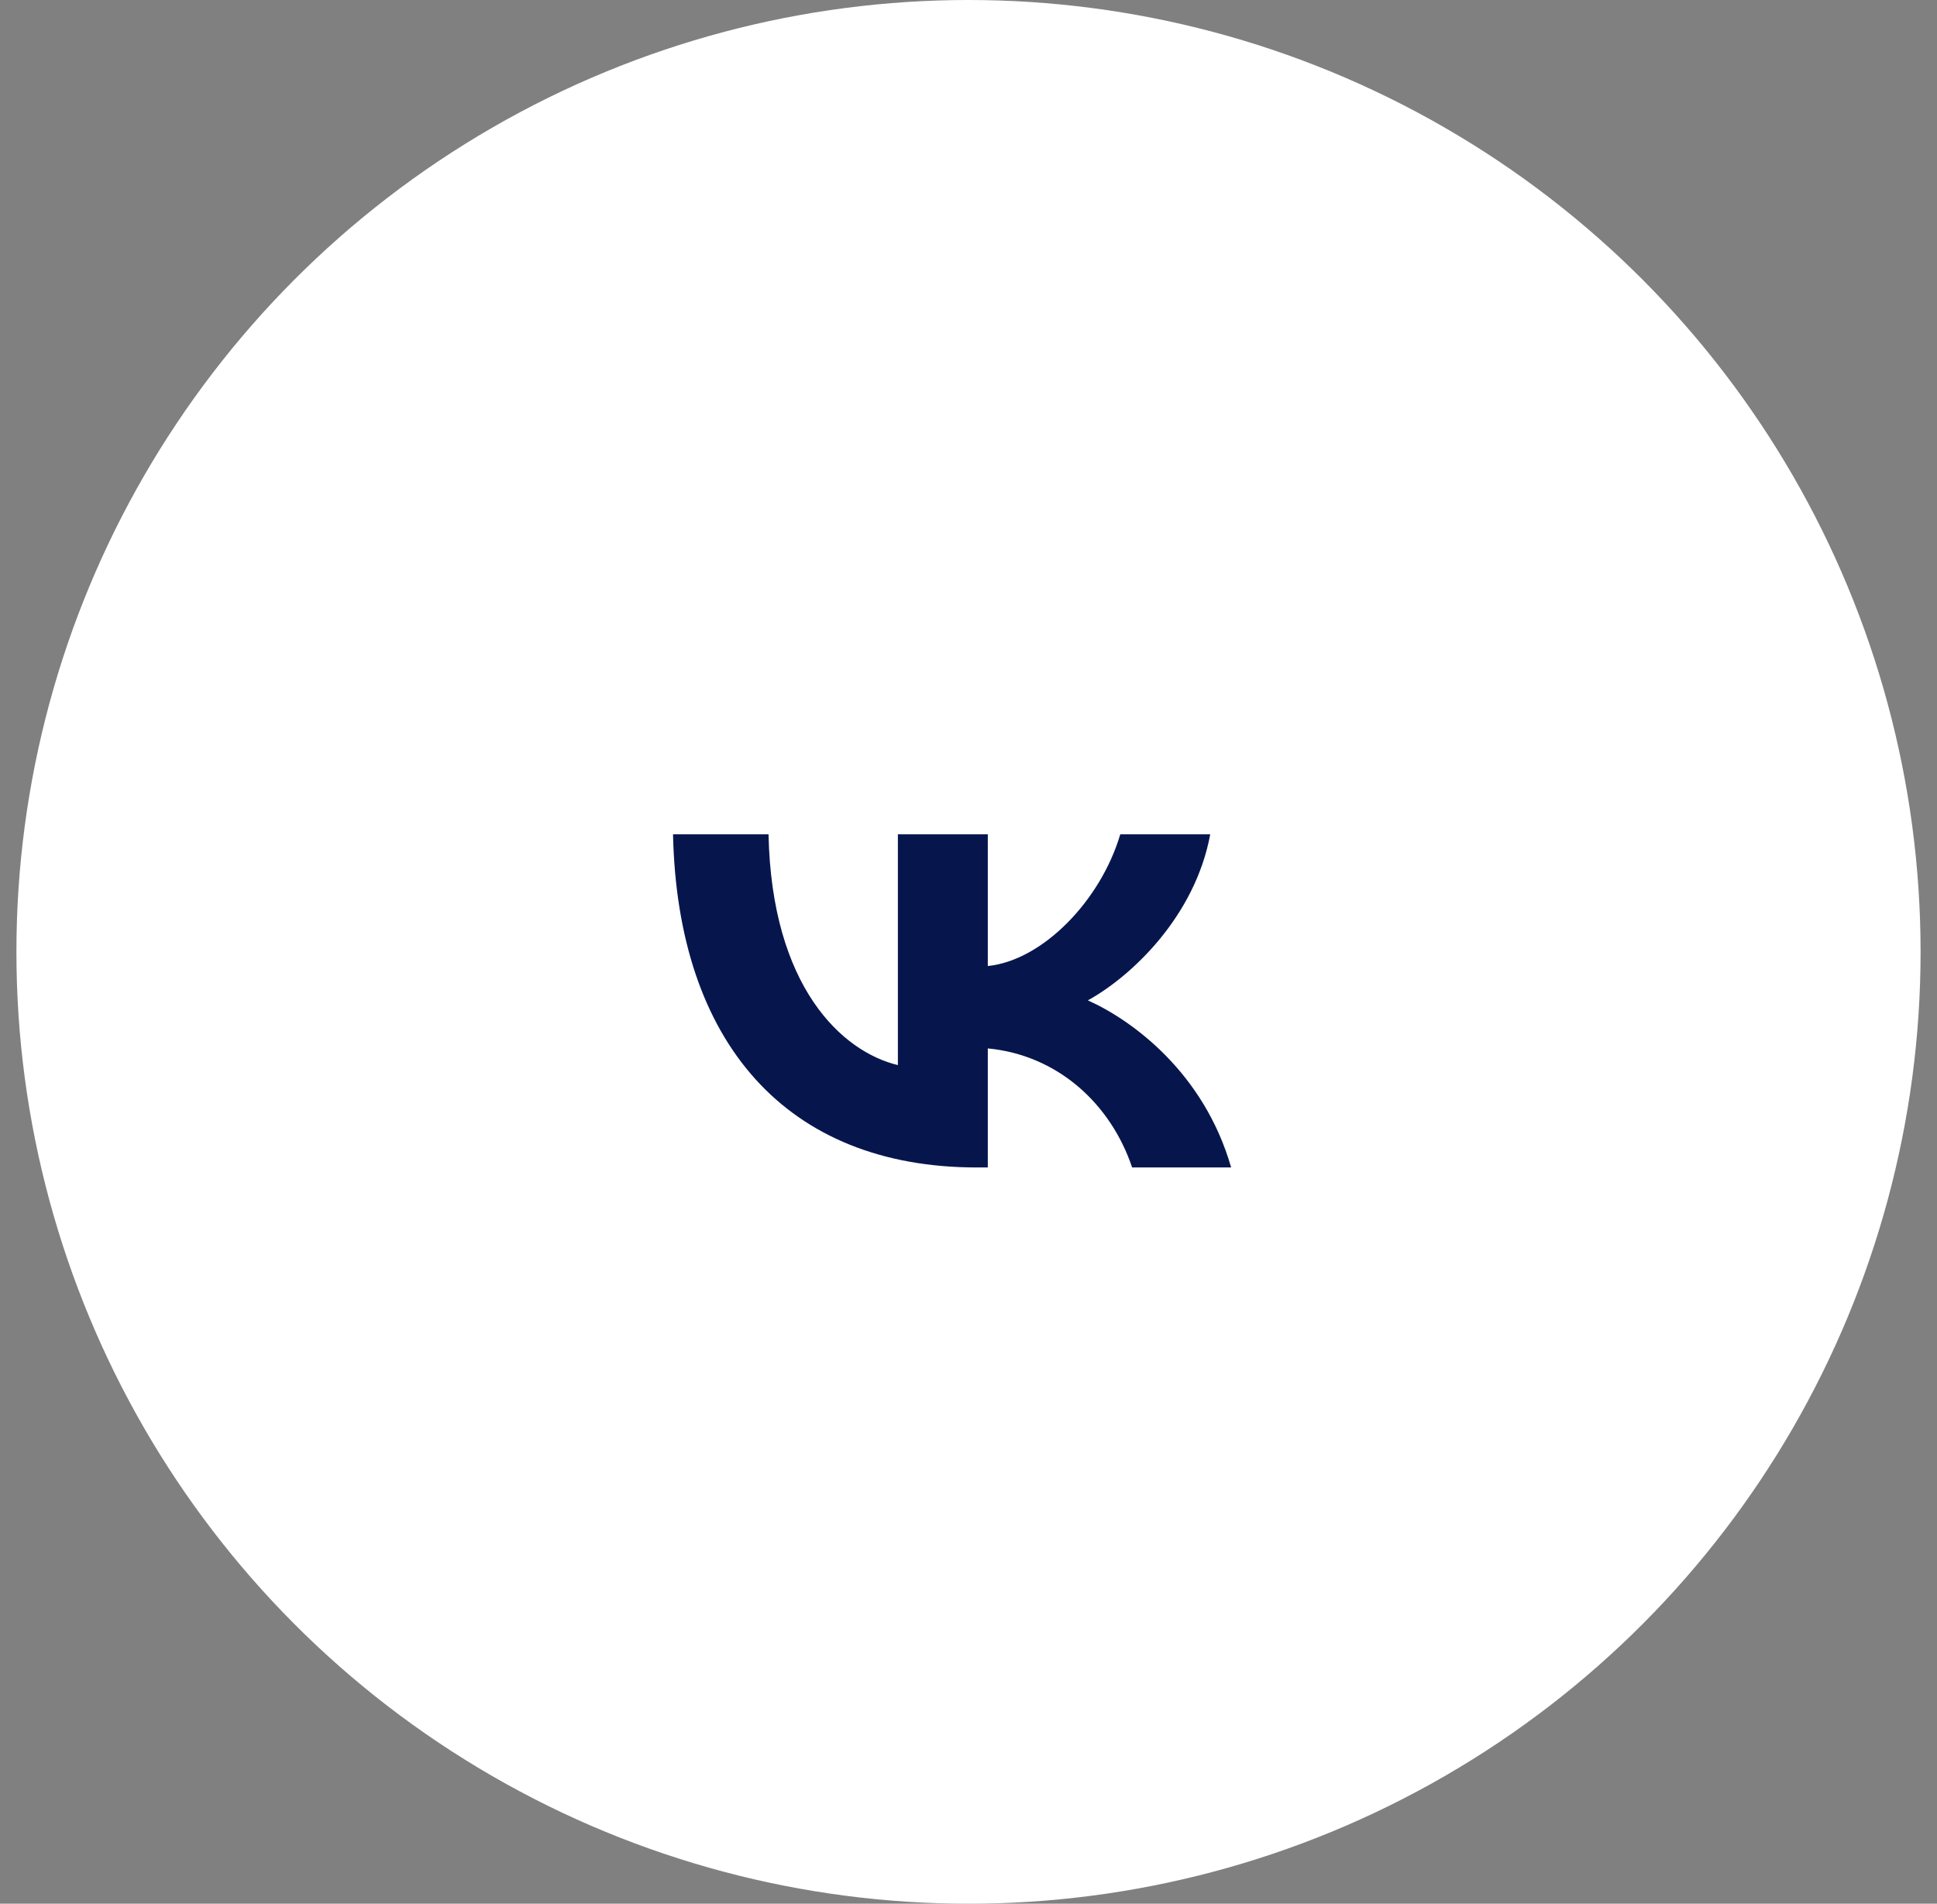
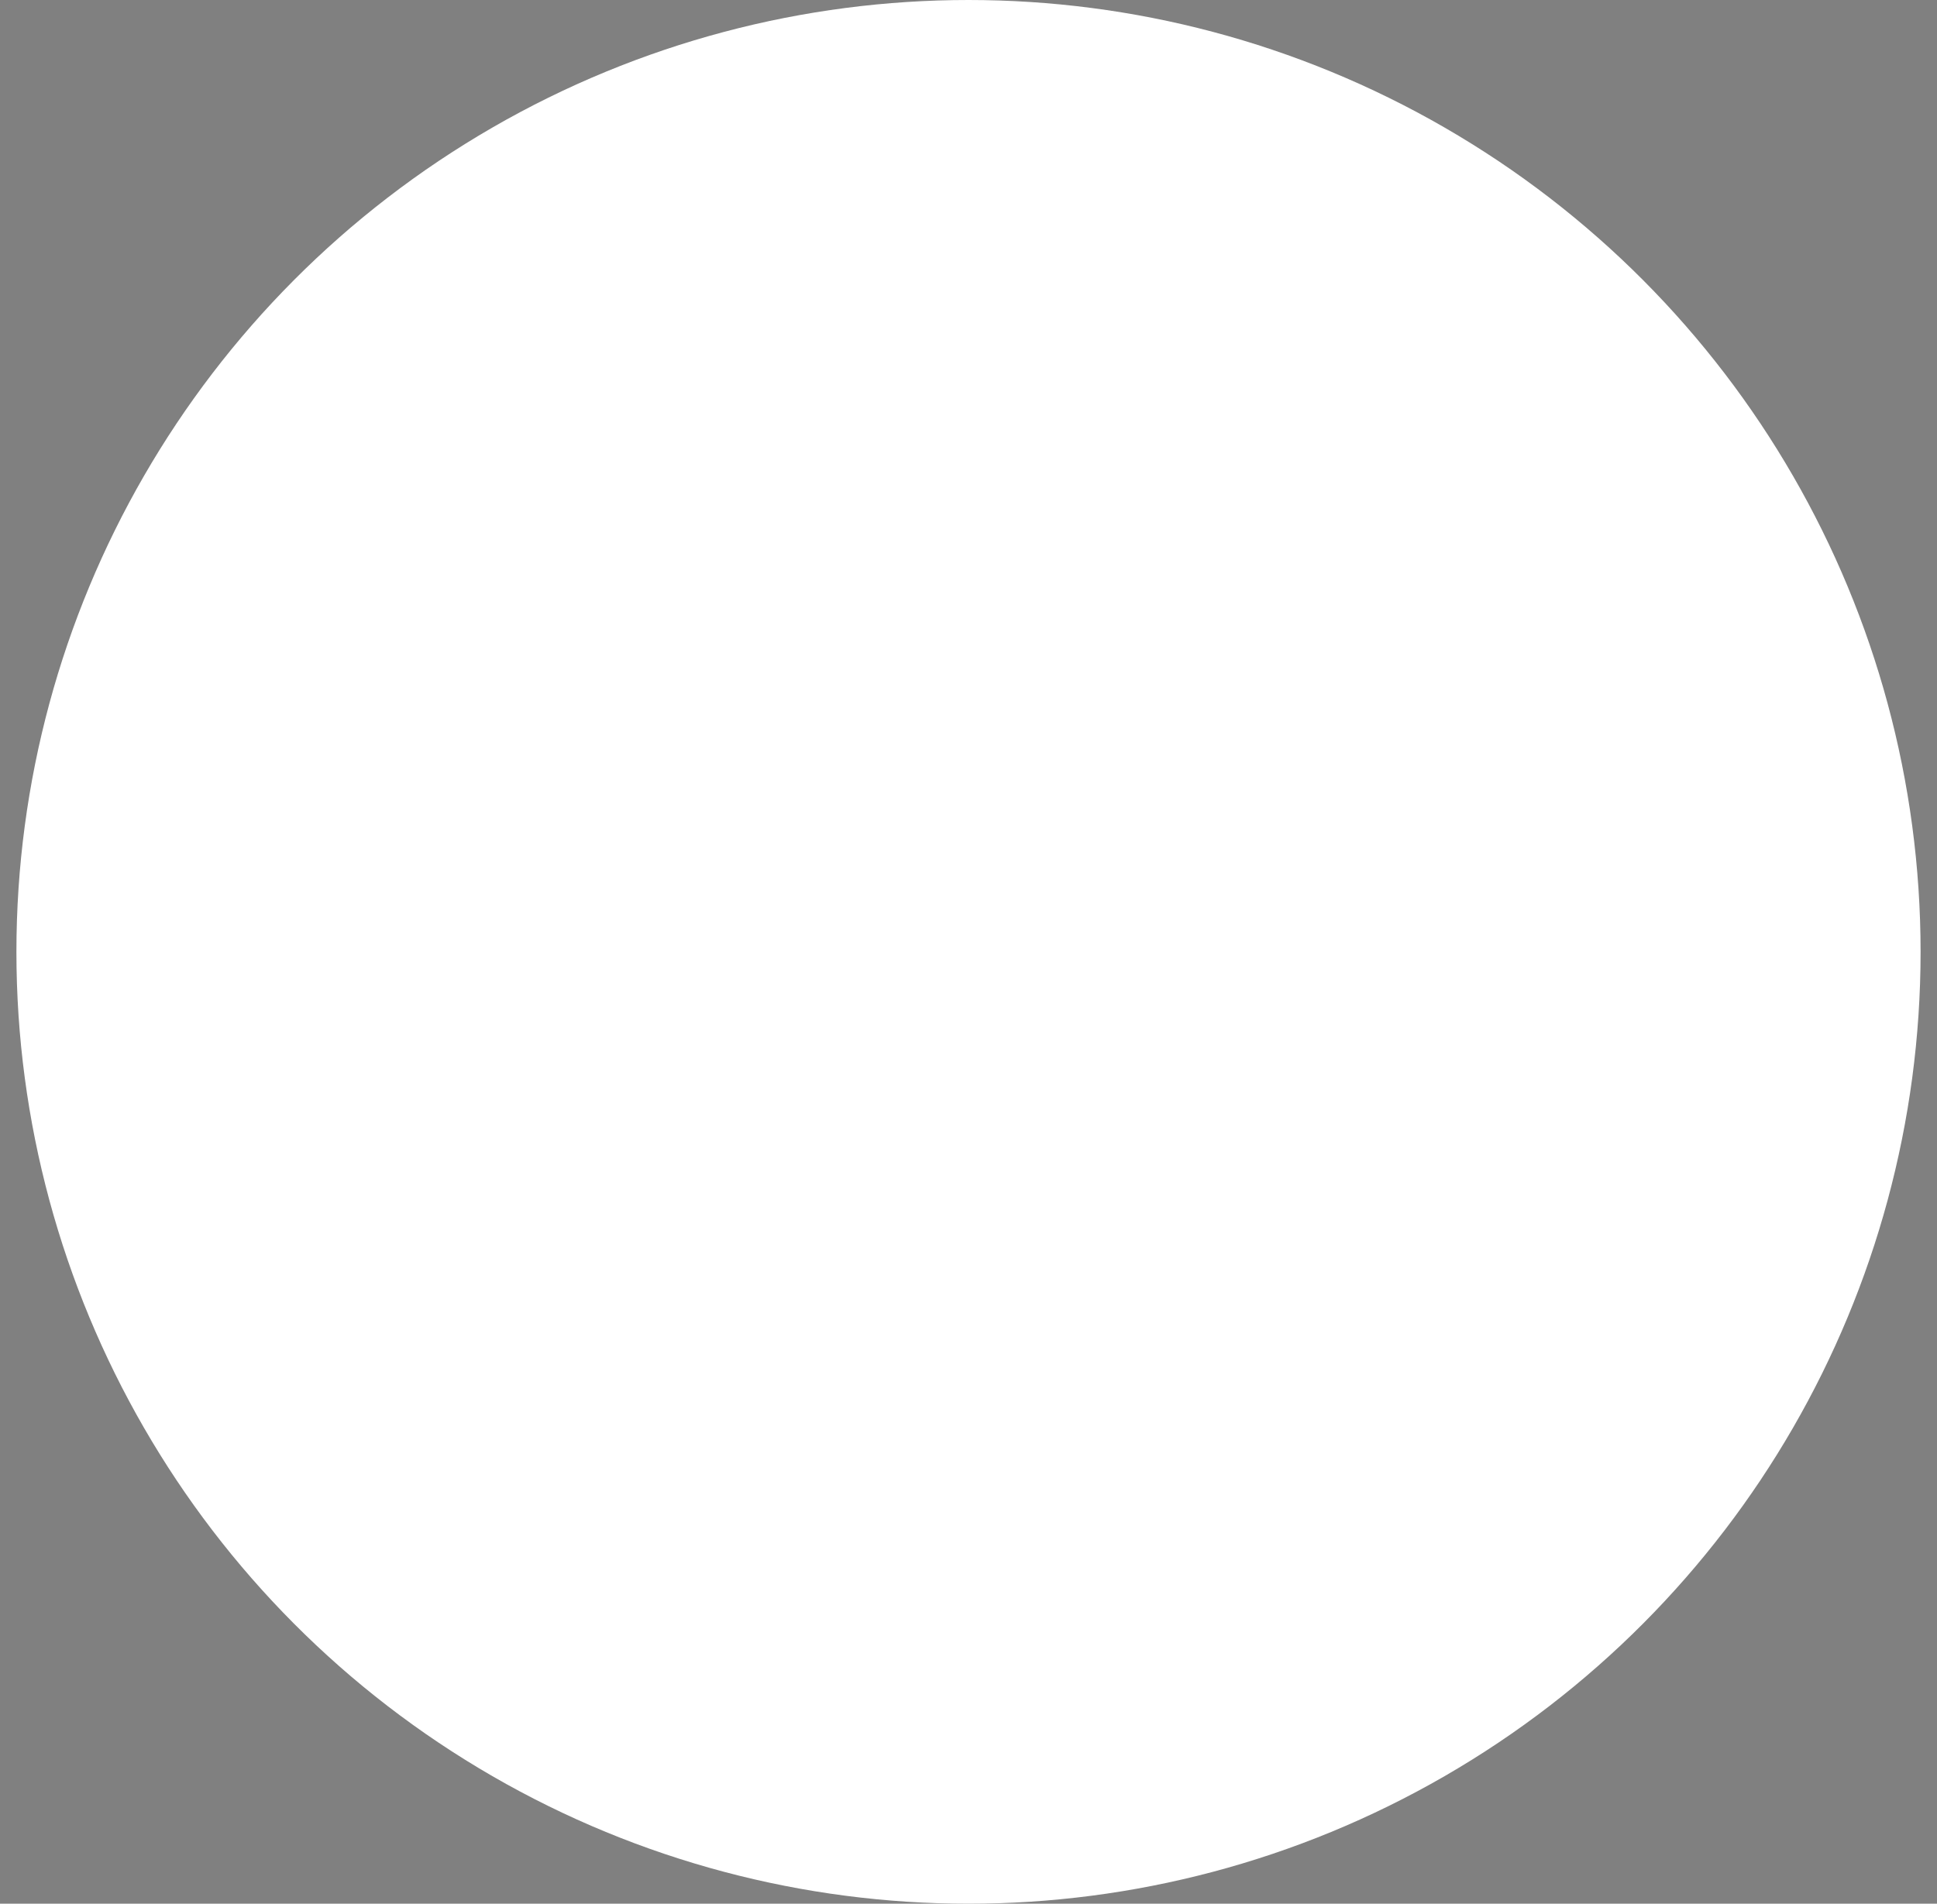
<svg xmlns="http://www.w3.org/2000/svg" width="59" height="58" viewBox="0 0 59 58" fill="none">
  <rect x="0" y="0" width="59" height="58" fill="#808080" stroke="none" />
  <circle cx="29.5" cy="29" r="29" fill="white" />
-   <path d="M29.759 35.569C23.951 35.569 20.638 31.759 20.5 25.418H23.409C23.505 30.072 25.65 32.043 27.349 32.45V25.418H30.088V29.432C31.766 29.259 33.529 27.43 34.123 25.418H36.863C36.406 27.897 34.495 29.726 33.136 30.478C34.495 31.088 36.672 32.683 37.5 35.569H34.484C33.837 33.639 32.223 32.145 30.088 31.942V35.569H29.759Z" fill="#06164D" />
</svg>